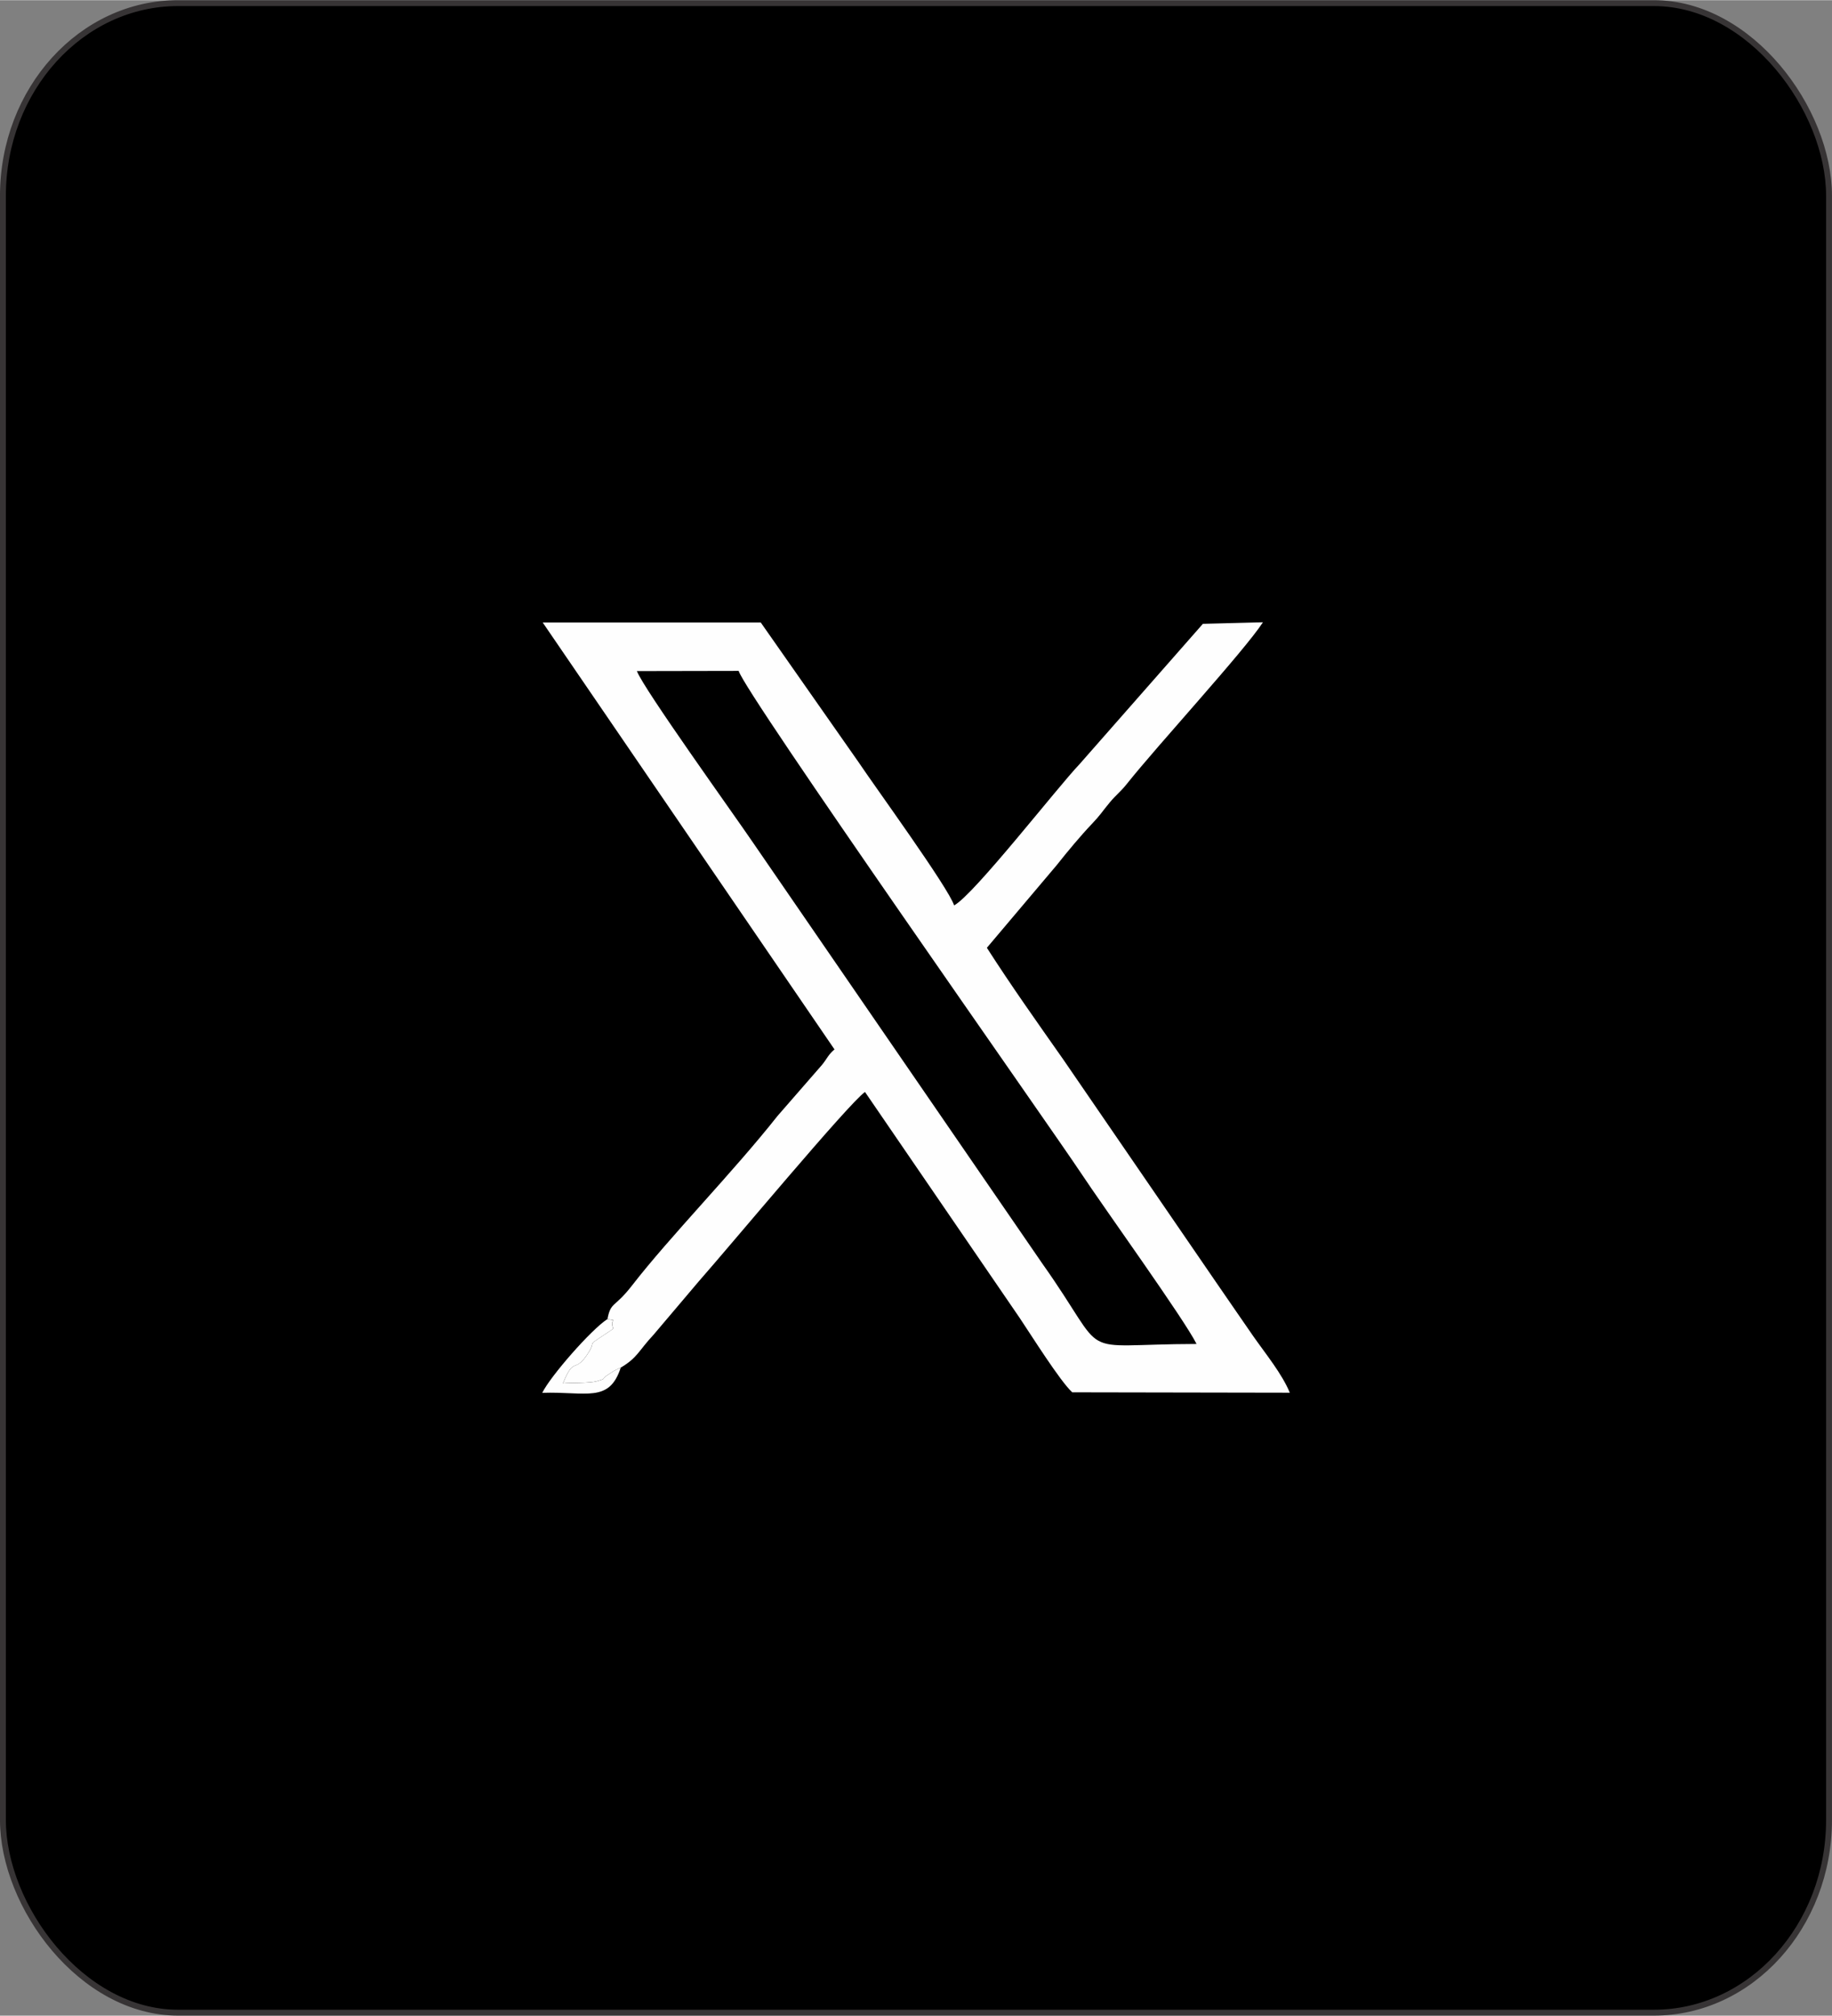
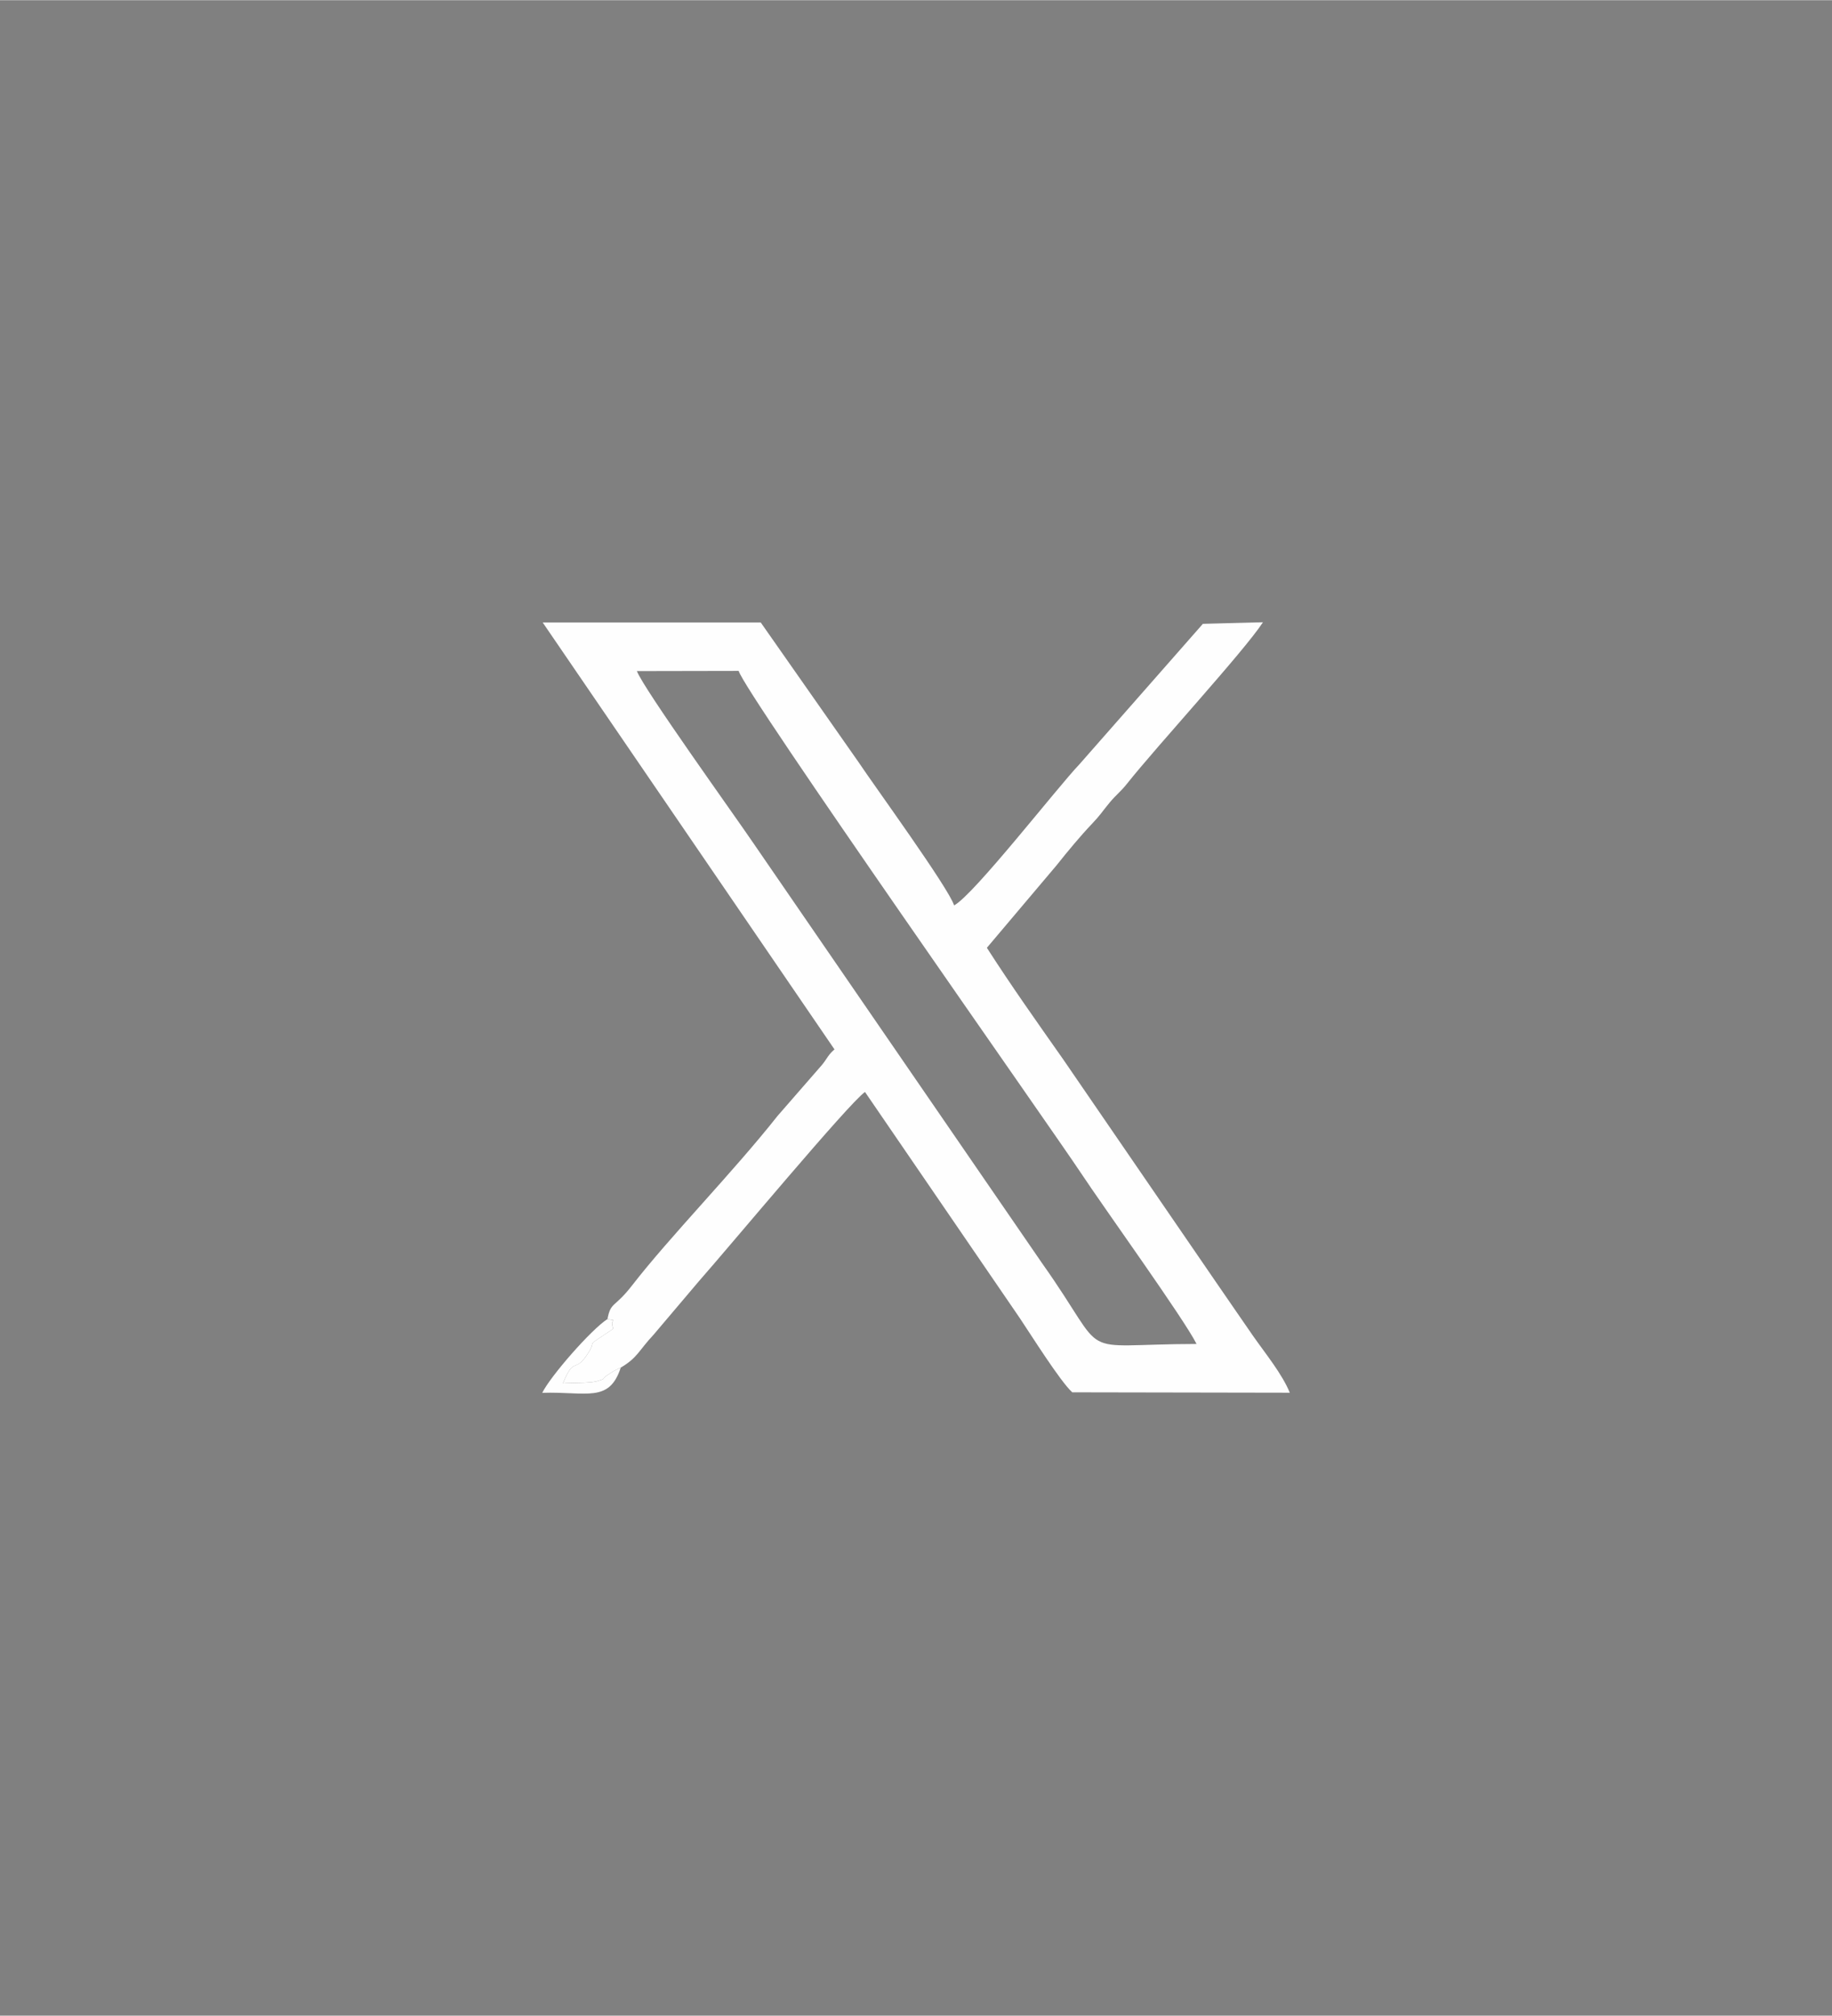
<svg xmlns="http://www.w3.org/2000/svg" xml:space="preserve" width="2.162in" height="2.378in" version="1.1" style="shape-rendering:geometricPrecision; text-rendering:geometricPrecision; image-rendering:optimizeQuality; fill-rule:evenodd; clip-rule:evenodd" viewBox="0 0 470.33 517.22">
  <rect x="0" y="0" width="470.33" height="517.22" fill="#808080" stroke="none" />
  <defs>
    <style type="text/css">
   
    .str0 {stroke:#373435;stroke-width:1.51;stroke-miterlimit:2.613}
    .fil1 {fill:#FEFEFE}
    .fil0 {fill:black}
   
  </style>
  </defs>
  <g id="Layer_x0020_1">
-     <rect class="fil0 str0" x="0.75" y="0.75" width="468.82" height="515.71" rx="44.98" ry="49.48" />
    <g id="_3062814415344">
      <path class="fil1" d="M163.51 172.17l26.13 -0.05c1.5,5.55 80.46,117.67 87.91,128.92 5.88,8.89 26.46,37.43 29.64,43.81 -32.25,0.07 -21.69,4.61 -39.56,-20.58l-74.17 -107.88c-4.92,-7.25 -28.22,-39.64 -29.95,-44.22zm-7.56 166.29c3.06,0.6 0.4,-0.41 1.51,2.48 -8.4,5.66 -3.49,1.92 -6.84,6.83 -3.11,4.57 -3.24,0.19 -6.09,7.19 2.29,-0.18 6.85,-0.03 8.68,-0.55 2.83,-0.81 0.96,-0.43 2.62,-1.49 1.75,-1.12 1.47,-1.09 3.55,-2.01 4.33,-2.56 4.55,-4.31 8.41,-8.43l11.72 -13.83c7.91,-8.96 38.37,-45.54 42.56,-48.47l39.76 58.06c2.85,4.25 10.35,16.2 13.45,19.02l55.85 0.1c-1.97,-4.81 -6.15,-9.9 -9.41,-14.55 -3.23,-4.62 -6,-8.74 -9.6,-13.92l-39.12 -57.01c-6.95,-9.9 -13.28,-18.79 -19.64,-28.7l17.93 -21.21c2.8,-3.54 6.21,-7.62 8.93,-10.47 2.37,-2.48 2.65,-3.17 4.67,-5.6 1.64,-1.98 2.79,-2.74 4.4,-4.77 8.01,-10.07 30.07,-34.01 34.95,-41.49l-15.42 0.4 -31.71 36.06c-5.66,5.92 -27.1,33.51 -32.16,36.2 -1.41,-4.48 -20.42,-30.6 -24.52,-36.74l-25.12 -35.86 -55.98 0 74.91 109.56c-1.62,1.36 -1.85,2.3 -3.19,3.95l-11.45 13.14c-11.39,14.42 -27.58,30.9 -37.32,43.47 -4.55,5.88 -5.47,4.13 -6.32,8.63z" />
      <path class="fil1" d="M159.37 350.92c-2.08,0.91 -1.8,0.89 -3.55,2.01 -1.65,1.06 0.21,0.68 -2.62,1.49 -1.83,0.52 -6.38,0.37 -8.68,0.55 2.85,-7 2.98,-2.62 6.09,-7.19 3.35,-4.92 -1.56,-1.17 6.84,-6.83 -1.11,-2.89 1.54,-1.88 -1.51,-2.48 -4.14,2.65 -14.61,14.62 -16.73,18.92 11.27,-0.37 17.18,2.7 20.15,-6.46z" />
    </g>
  </g>
</svg>